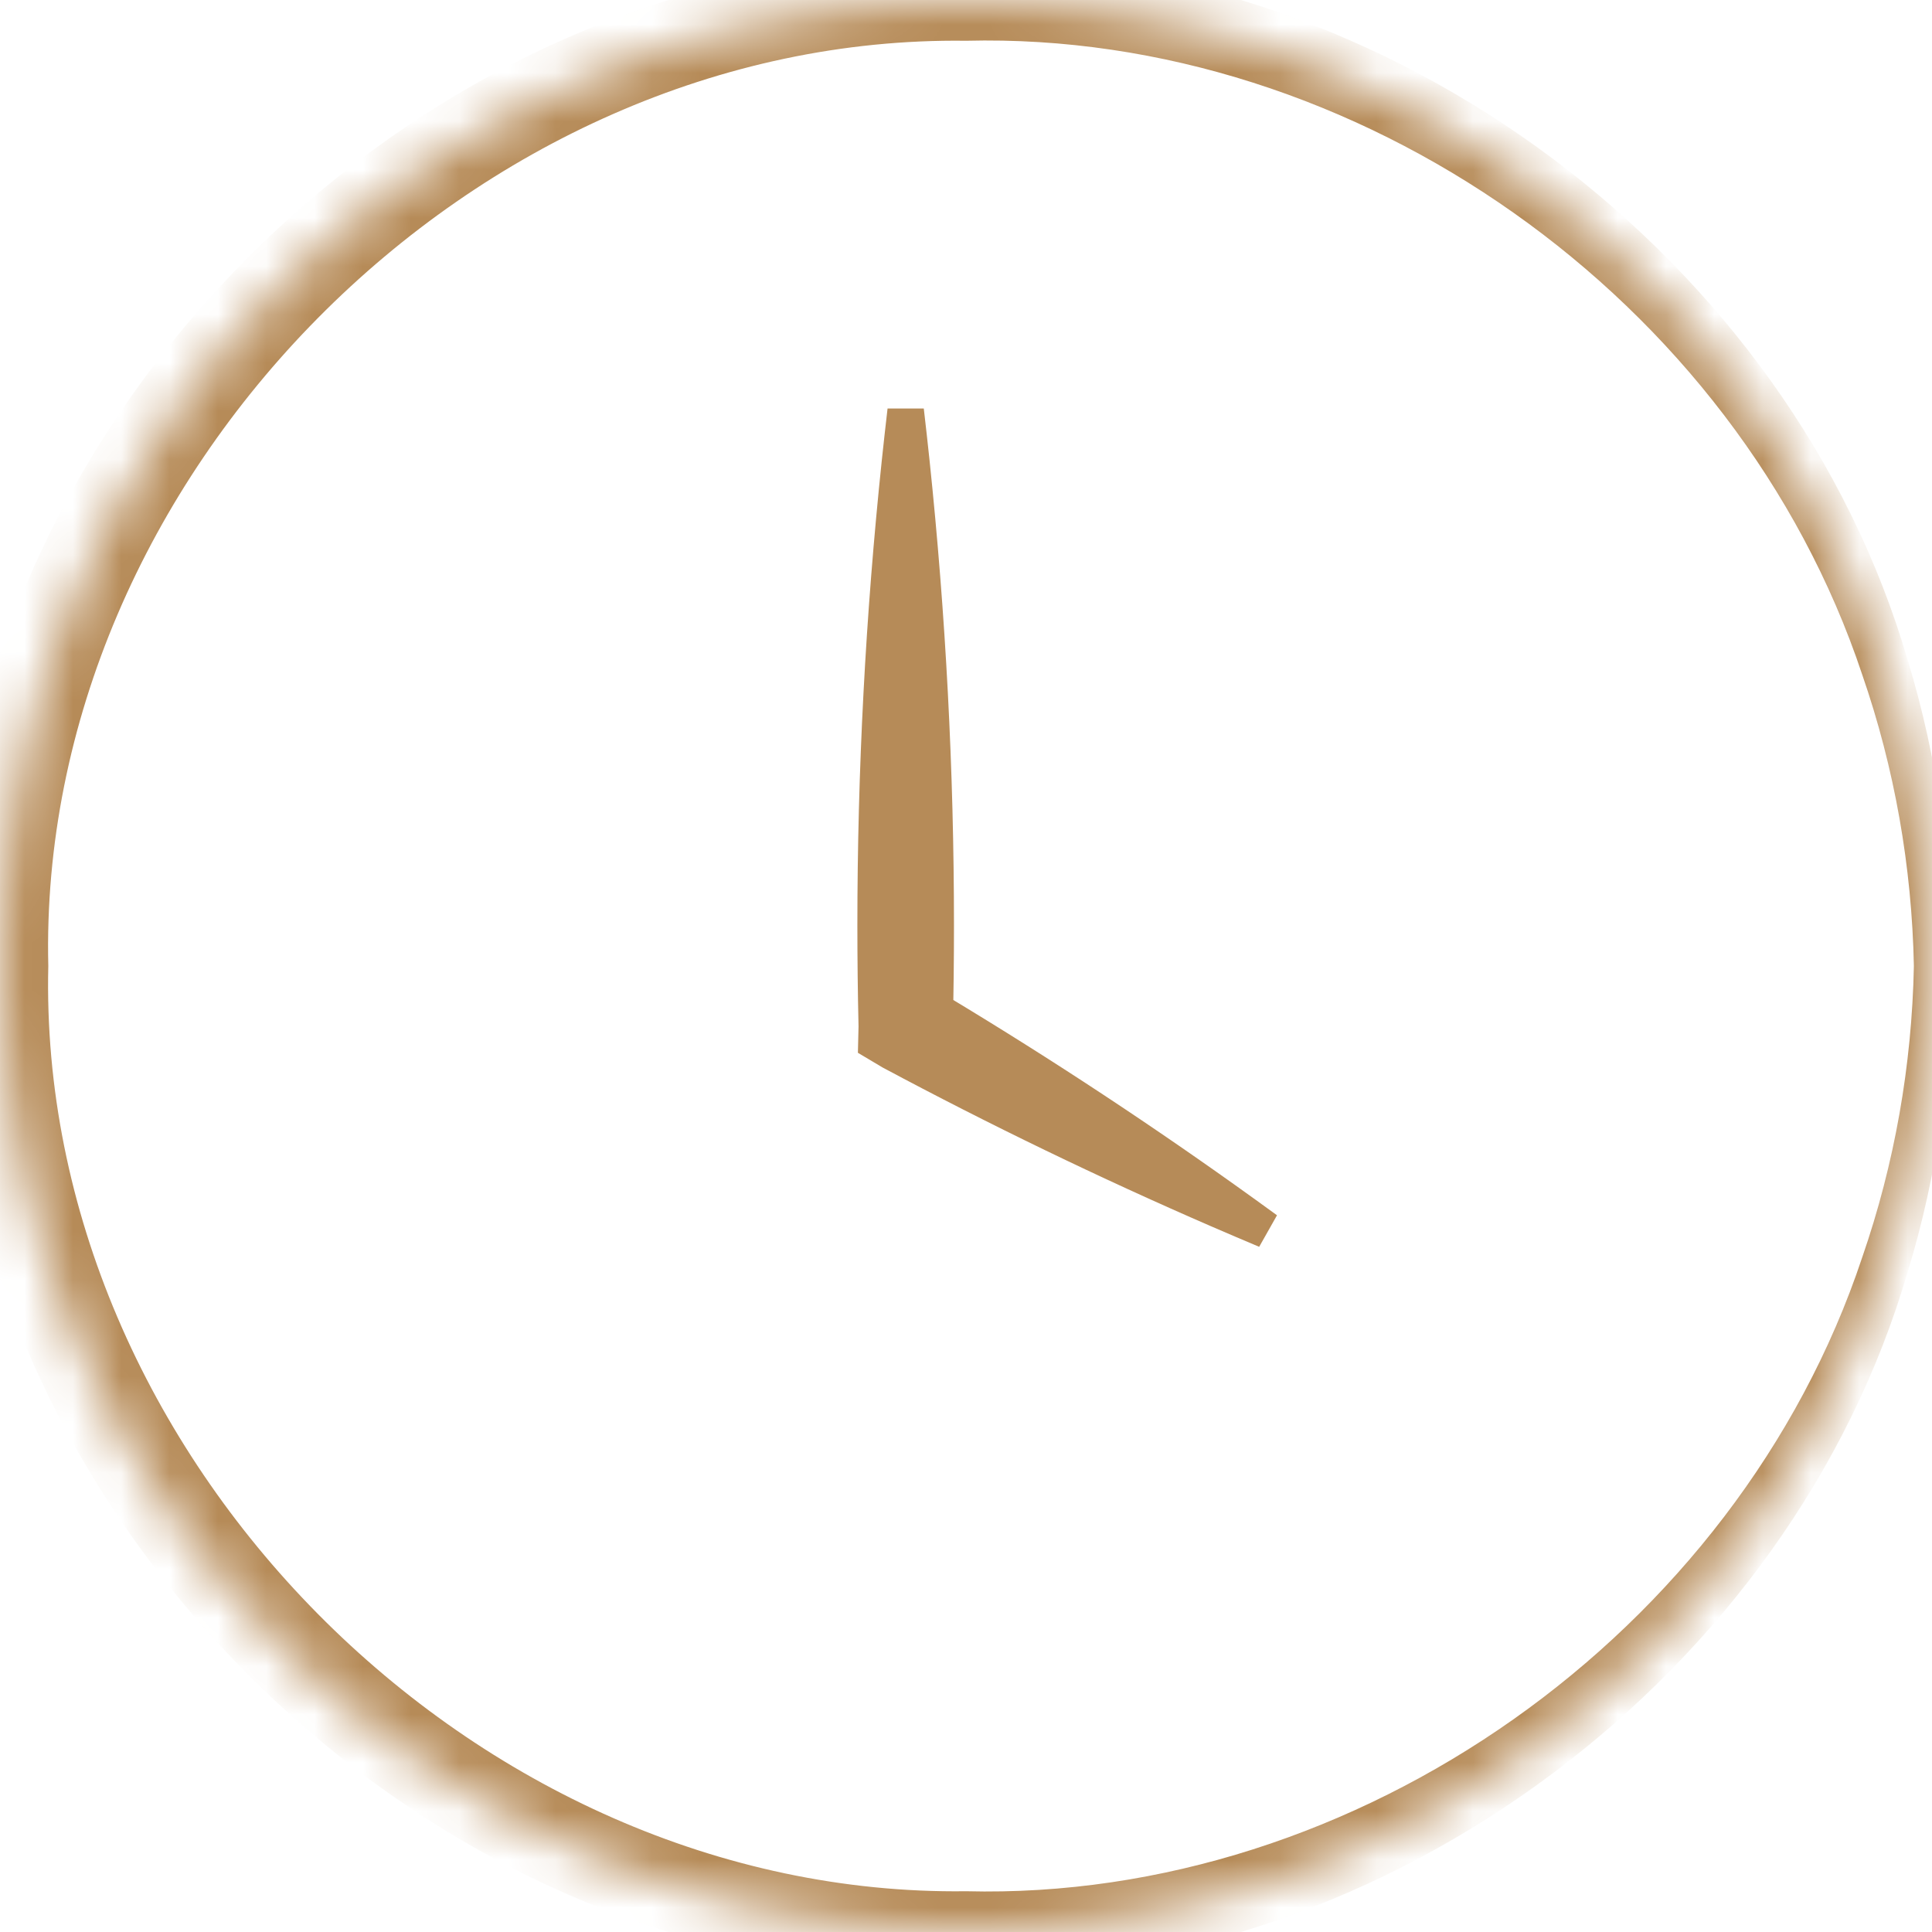
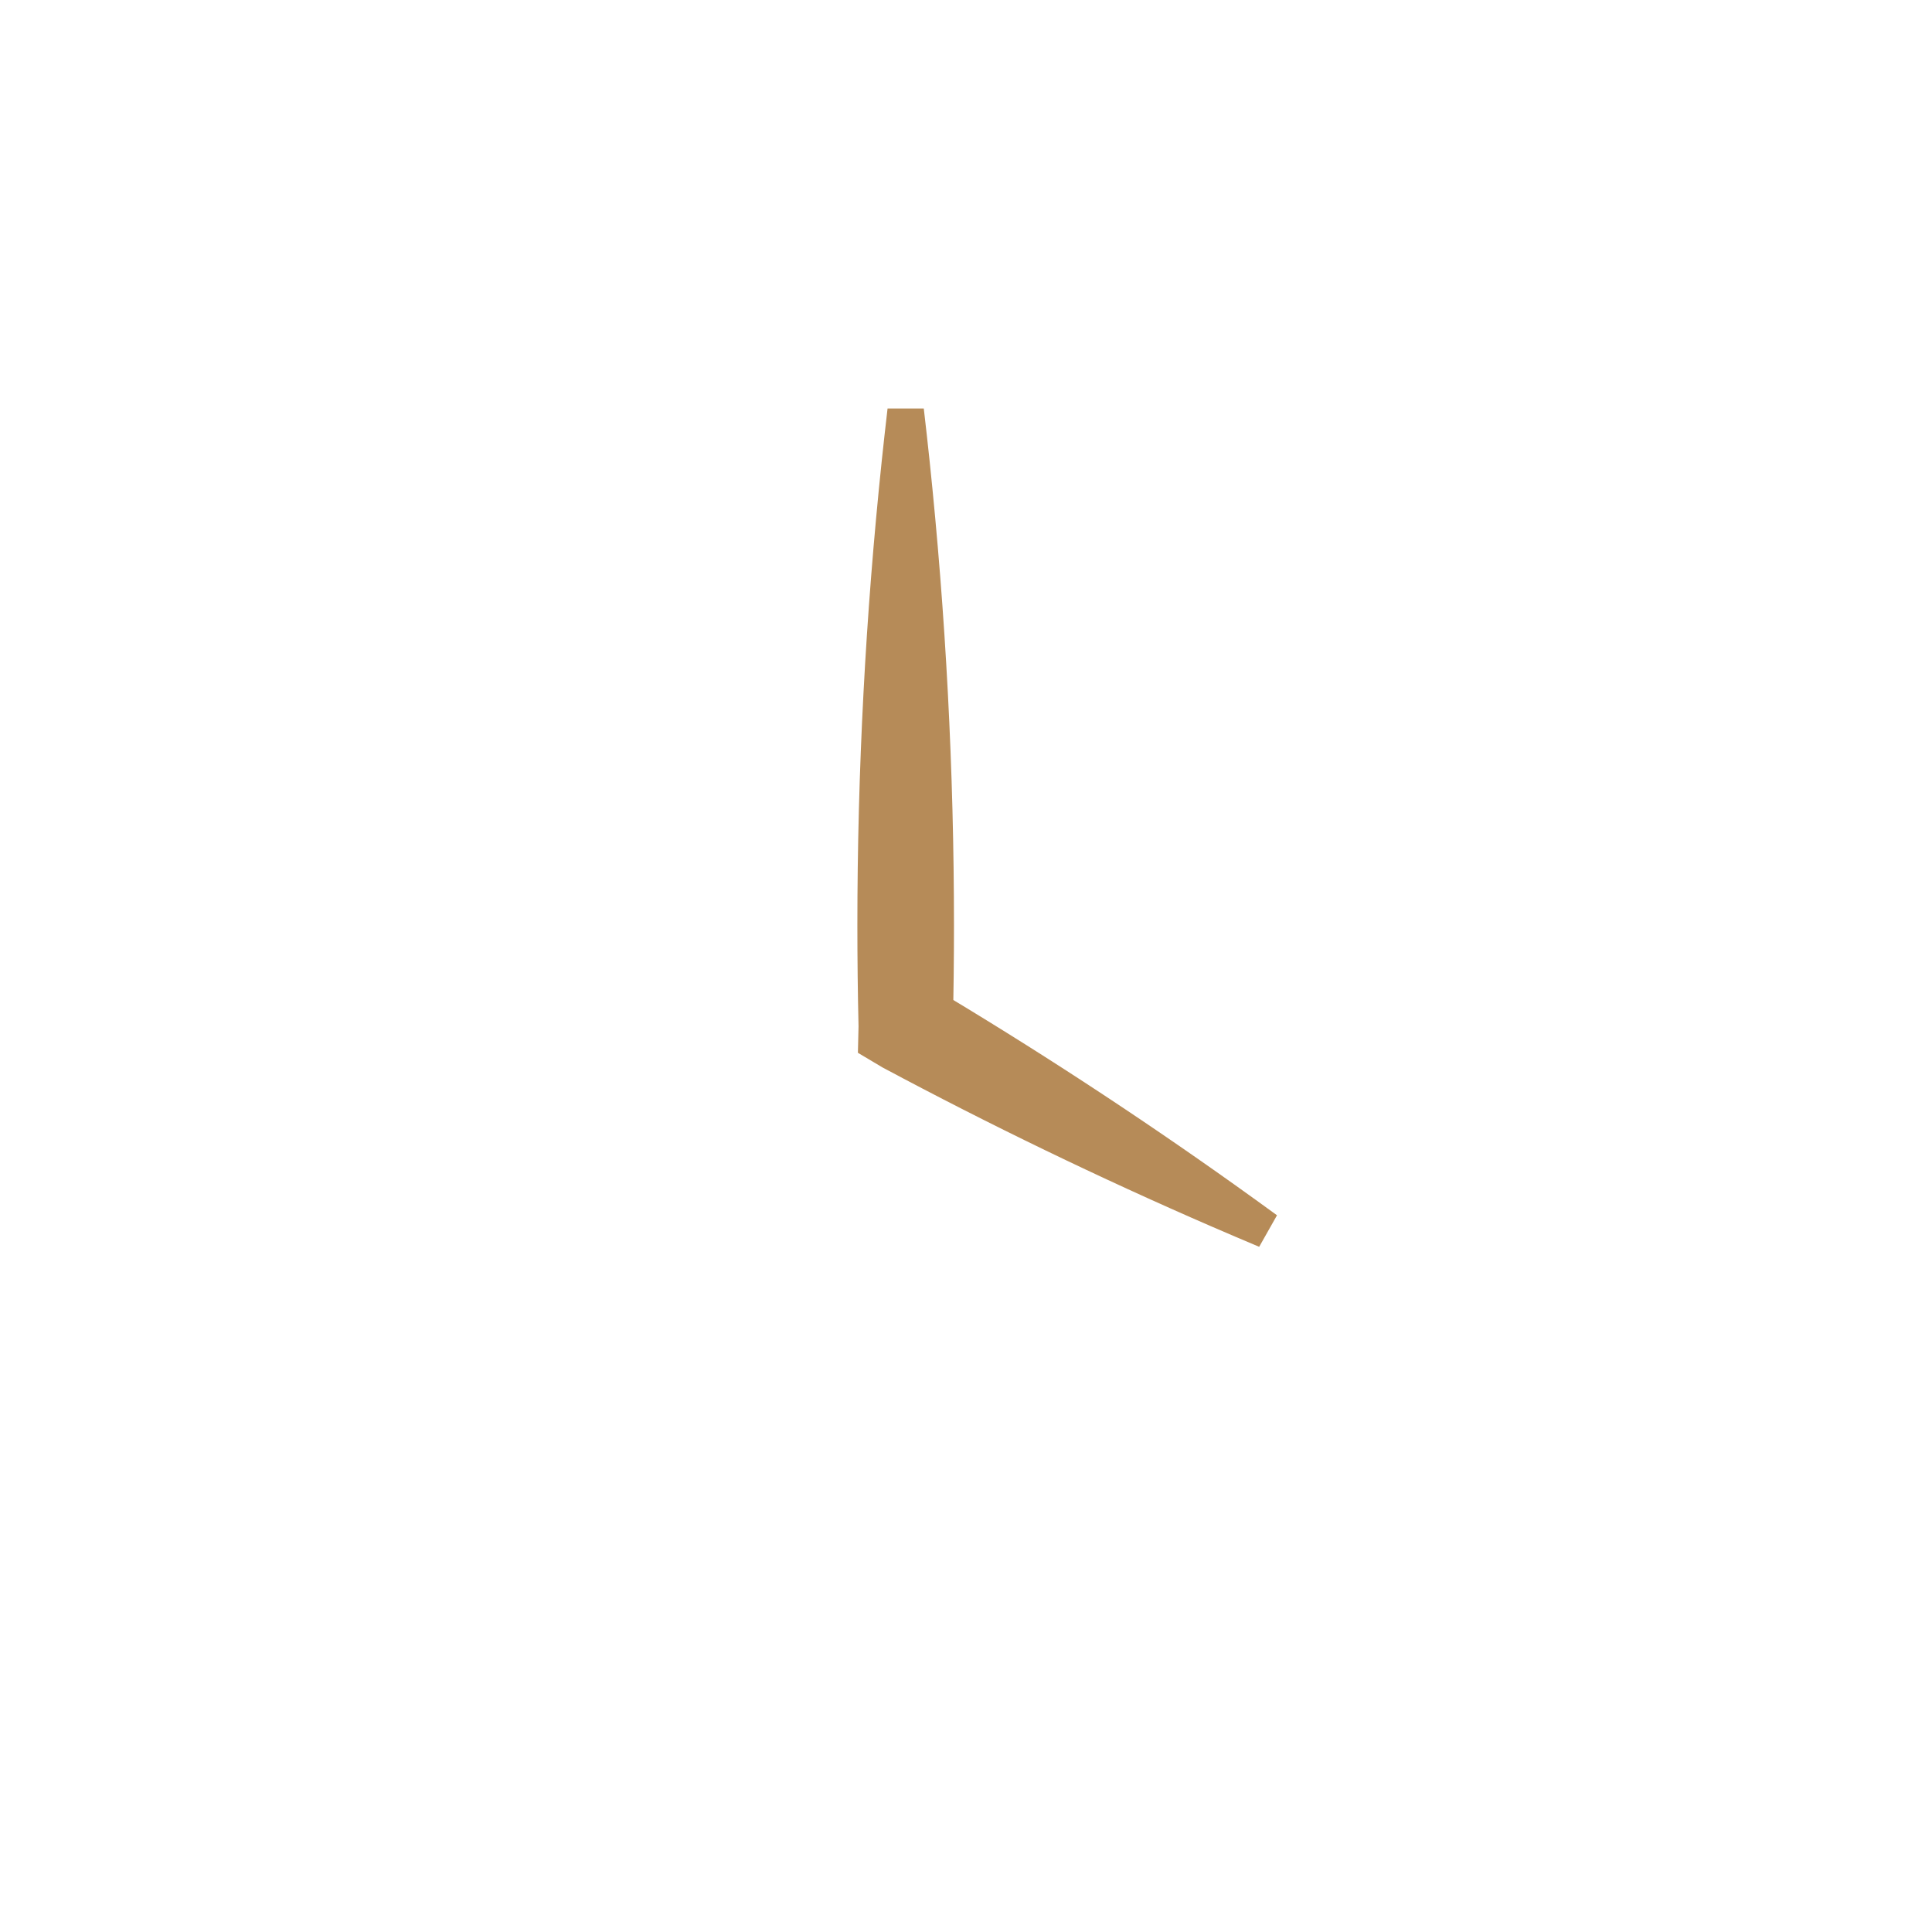
<svg xmlns="http://www.w3.org/2000/svg" width="40" height="40" viewBox="0 0 40 40" fill="none">
  <mask id="path-1-inside-1_134_253" fill="white">
    <circle cx="20" cy="20" r="20" />
  </mask>
-   <path d="M40.375 20C40.125 20 39.875 20 39.625 20C39.584 22.059 39.224 24.099 38.556 26.03C35.956 33.837 28.081 39.36 20 39.156C9.799 39.287 0.759 30.109 1 20C0.759 9.891 9.799 0.713 20 0.844C28.081 0.64 35.956 6.163 38.556 13.97C39.224 15.901 39.584 17.941 39.625 20C39.875 20 40.125 20 40.375 20C40.417 17.864 40.124 15.719 39.496 13.665C37.074 5.366 28.809 -0.89 20 -0.844C8.895 -1.231 -1.277 8.803 -1 20C-1.277 31.197 8.895 41.231 20 40.844C28.809 40.89 37.074 34.634 39.496 26.335C40.124 24.281 40.417 22.136 40.375 20ZM39.625 20H40.375H39.625Z" fill="#B68B58" mask="url(#path-1-inside-1_134_253)" />
  <path d="M19.126 8.458C18.876 8.458 18.626 8.458 18.376 8.458C18.334 8.815 18.295 9.172 18.257 9.528C17.92 12.74 17.751 15.951 17.751 19.163C17.751 19.858 17.759 20.554 17.775 21.25L17.762 21.797L18.271 22.1C20.49 23.287 22.759 24.384 25.079 25.391C25.409 25.534 25.739 25.674 26.07 25.814C26.193 25.596 26.316 25.378 26.439 25.161C26.148 24.949 25.857 24.739 25.565 24.531C23.505 23.064 21.393 21.687 19.231 20.4L19.727 21.25C19.743 20.554 19.751 19.858 19.751 19.162C19.751 15.951 19.582 12.74 19.245 9.528C19.207 9.172 19.168 8.815 19.126 8.458Z" fill="#B68B58" />
</svg>